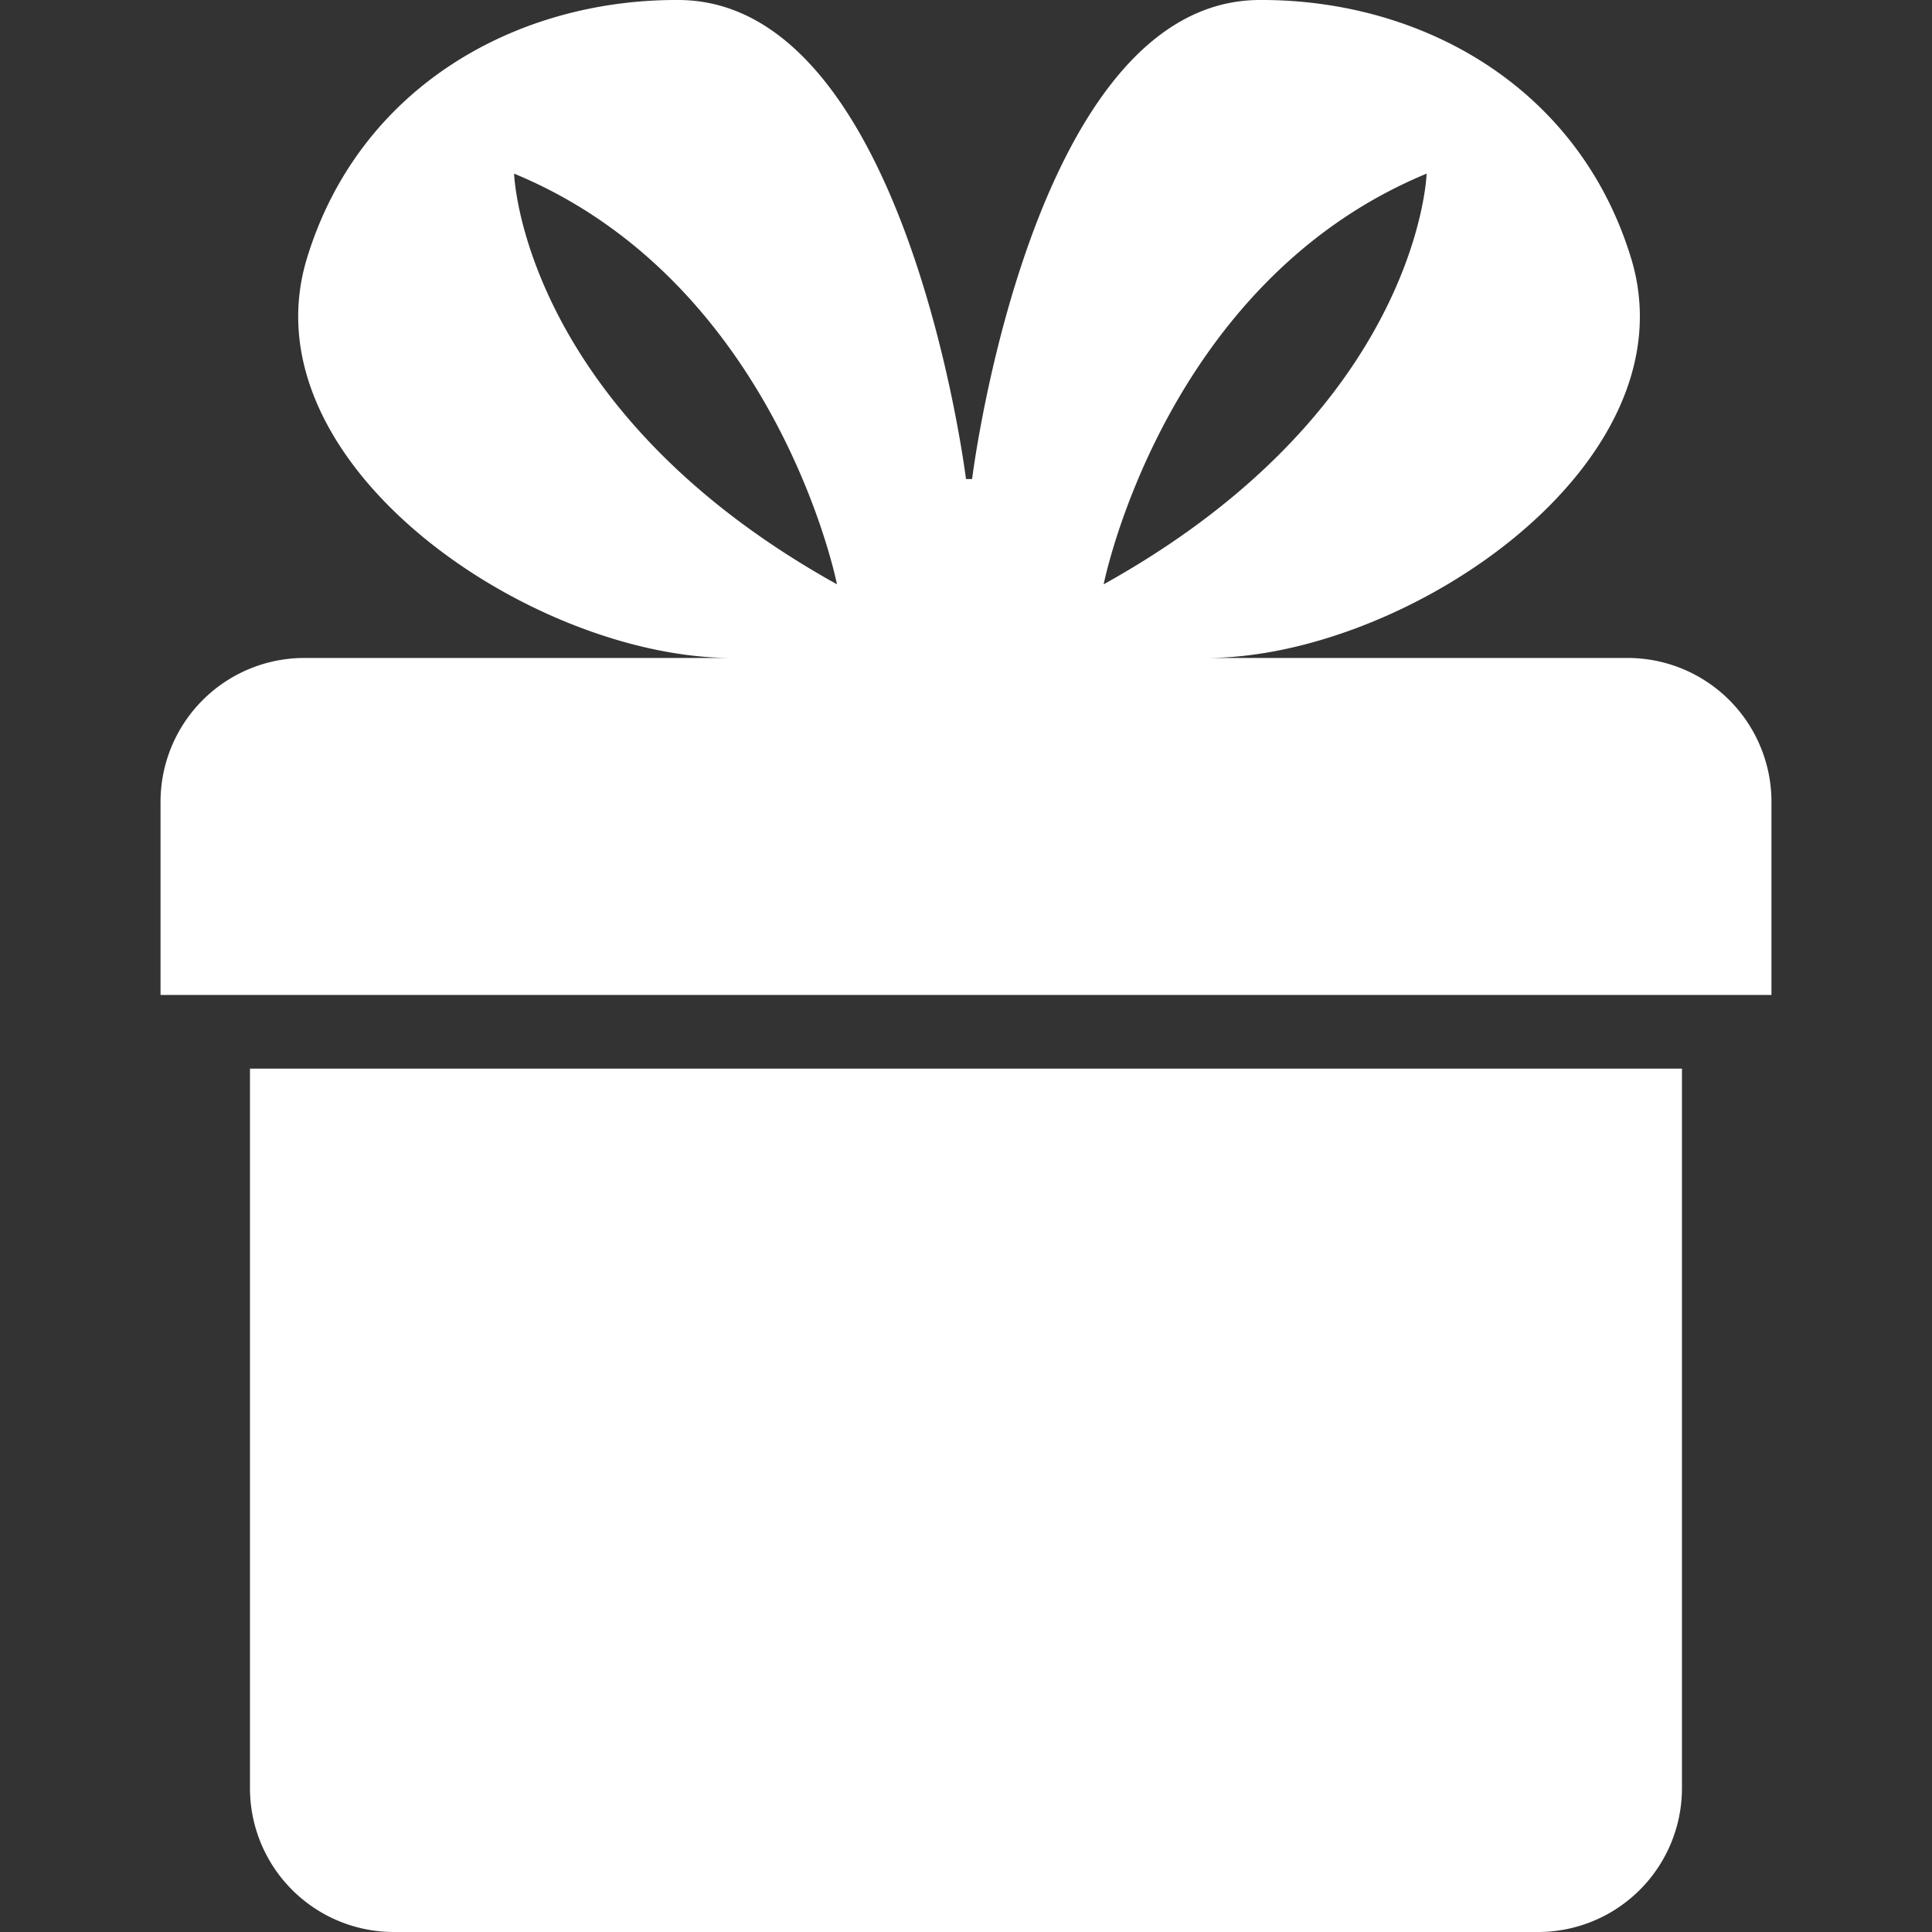
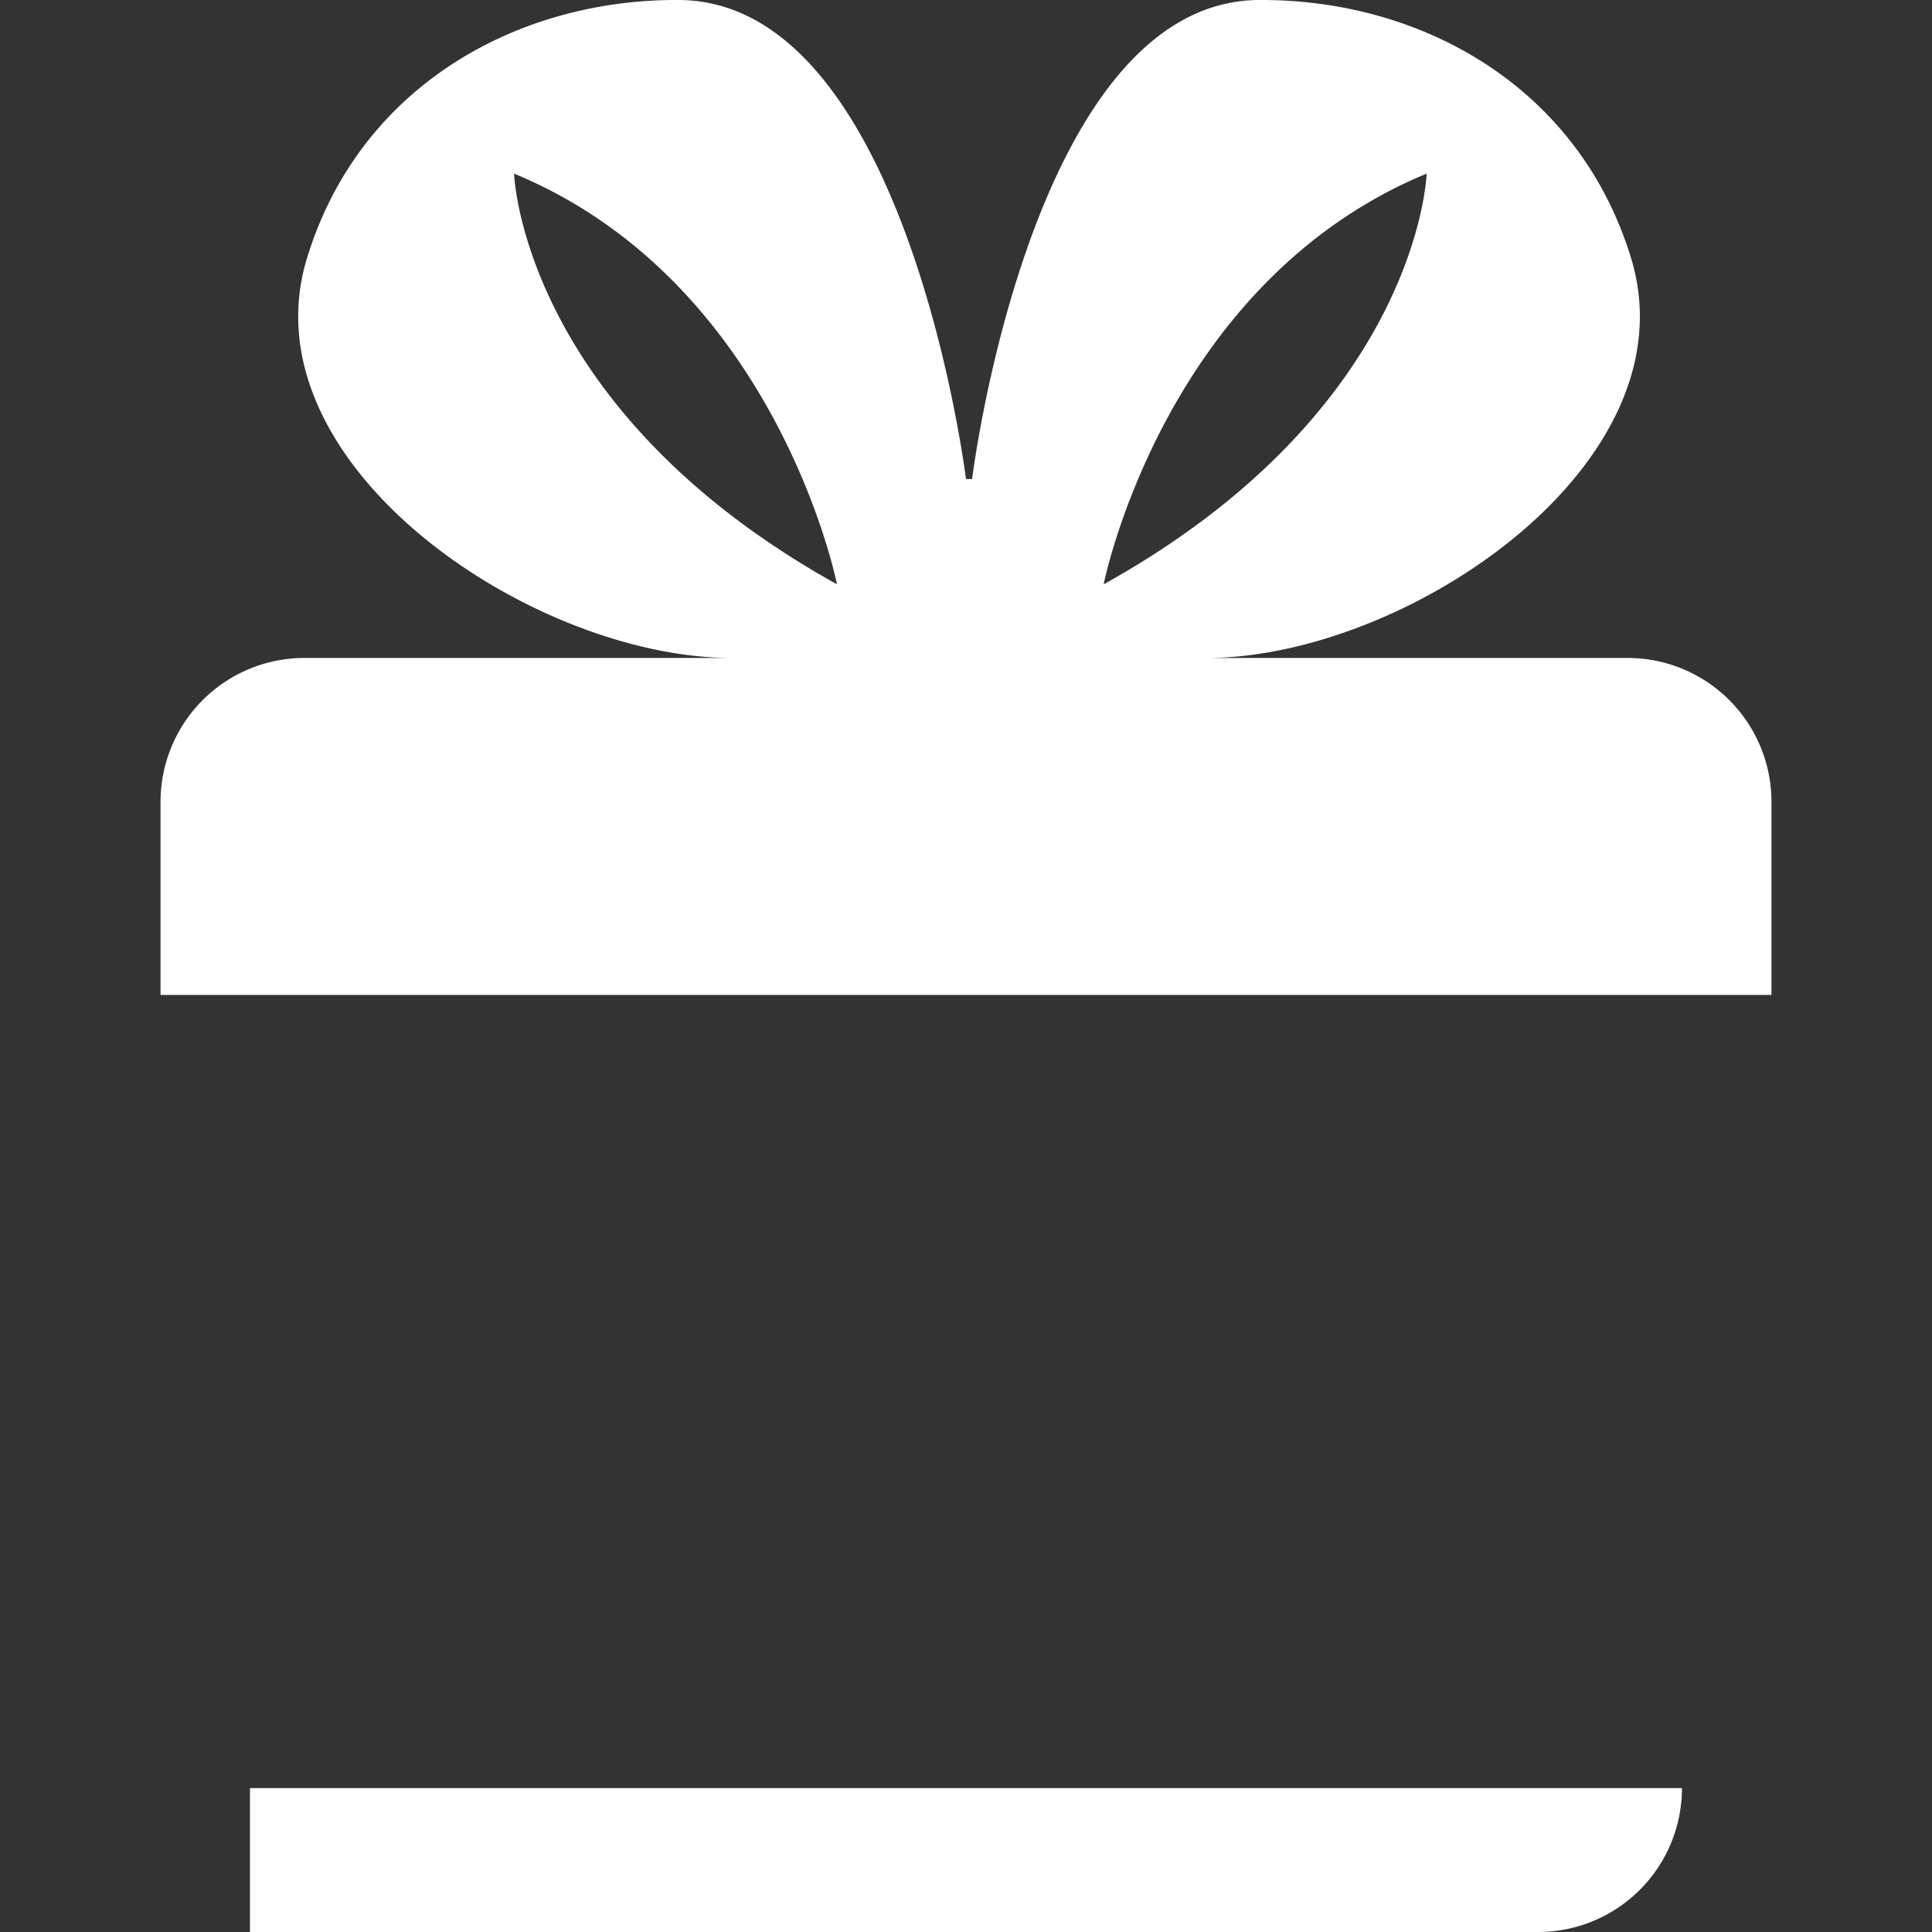
<svg xmlns="http://www.w3.org/2000/svg" version="1.1" width="512" height="512" x="0" y="0" viewBox="0 0 53.709 53.709" style="enable-background:new 0 0 512 512" xml:space="preserve" class="">
  <rect x="0" y="0" width="53.709" height="53.709" fill="#333333" stroke="none" />
  <g>
-     <path d="M10.949 53.709h31.809a4 4 0 0 0 4-4V29.708H6.949v20.001a4 4 0 0 0 4 4zM4.463 22.291v5.369h44.783v-5.369a4 4 0 0 0-4-4H33.537c5.561 0 13.557-5.397 11.805-11.12C43.879 2.39 39.488-.028 35.001 0c-6.335.036-7.977 13.317-7.977 13.317h-.17S25.213.036 18.877 0C14.389-.028 9.999 2.39 8.536 7.171c-1.753 5.723 6.244 11.12 11.807 11.12H8.463a4 4 0 0 0-4 4zM39.66 4.827s-.196 6.536-8.979 11.417c.001 0 1.66-8.391 8.979-11.417zm-25.368 0c7.317 3.025 8.976 11.417 8.976 11.417-8.781-4.881-8.976-11.417-8.976-11.417z" fill="#ffffff" data-original="#000000" opacity="1" class="" />
+     <path d="M10.949 53.709h31.809a4 4 0 0 0 4-4H6.949v20.001a4 4 0 0 0 4 4zM4.463 22.291v5.369h44.783v-5.369a4 4 0 0 0-4-4H33.537c5.561 0 13.557-5.397 11.805-11.12C43.879 2.39 39.488-.028 35.001 0c-6.335.036-7.977 13.317-7.977 13.317h-.17S25.213.036 18.877 0C14.389-.028 9.999 2.39 8.536 7.171c-1.753 5.723 6.244 11.12 11.807 11.12H8.463a4 4 0 0 0-4 4zM39.66 4.827s-.196 6.536-8.979 11.417c.001 0 1.66-8.391 8.979-11.417zm-25.368 0c7.317 3.025 8.976 11.417 8.976 11.417-8.781-4.881-8.976-11.417-8.976-11.417z" fill="#ffffff" data-original="#000000" opacity="1" class="" />
  </g>
</svg>